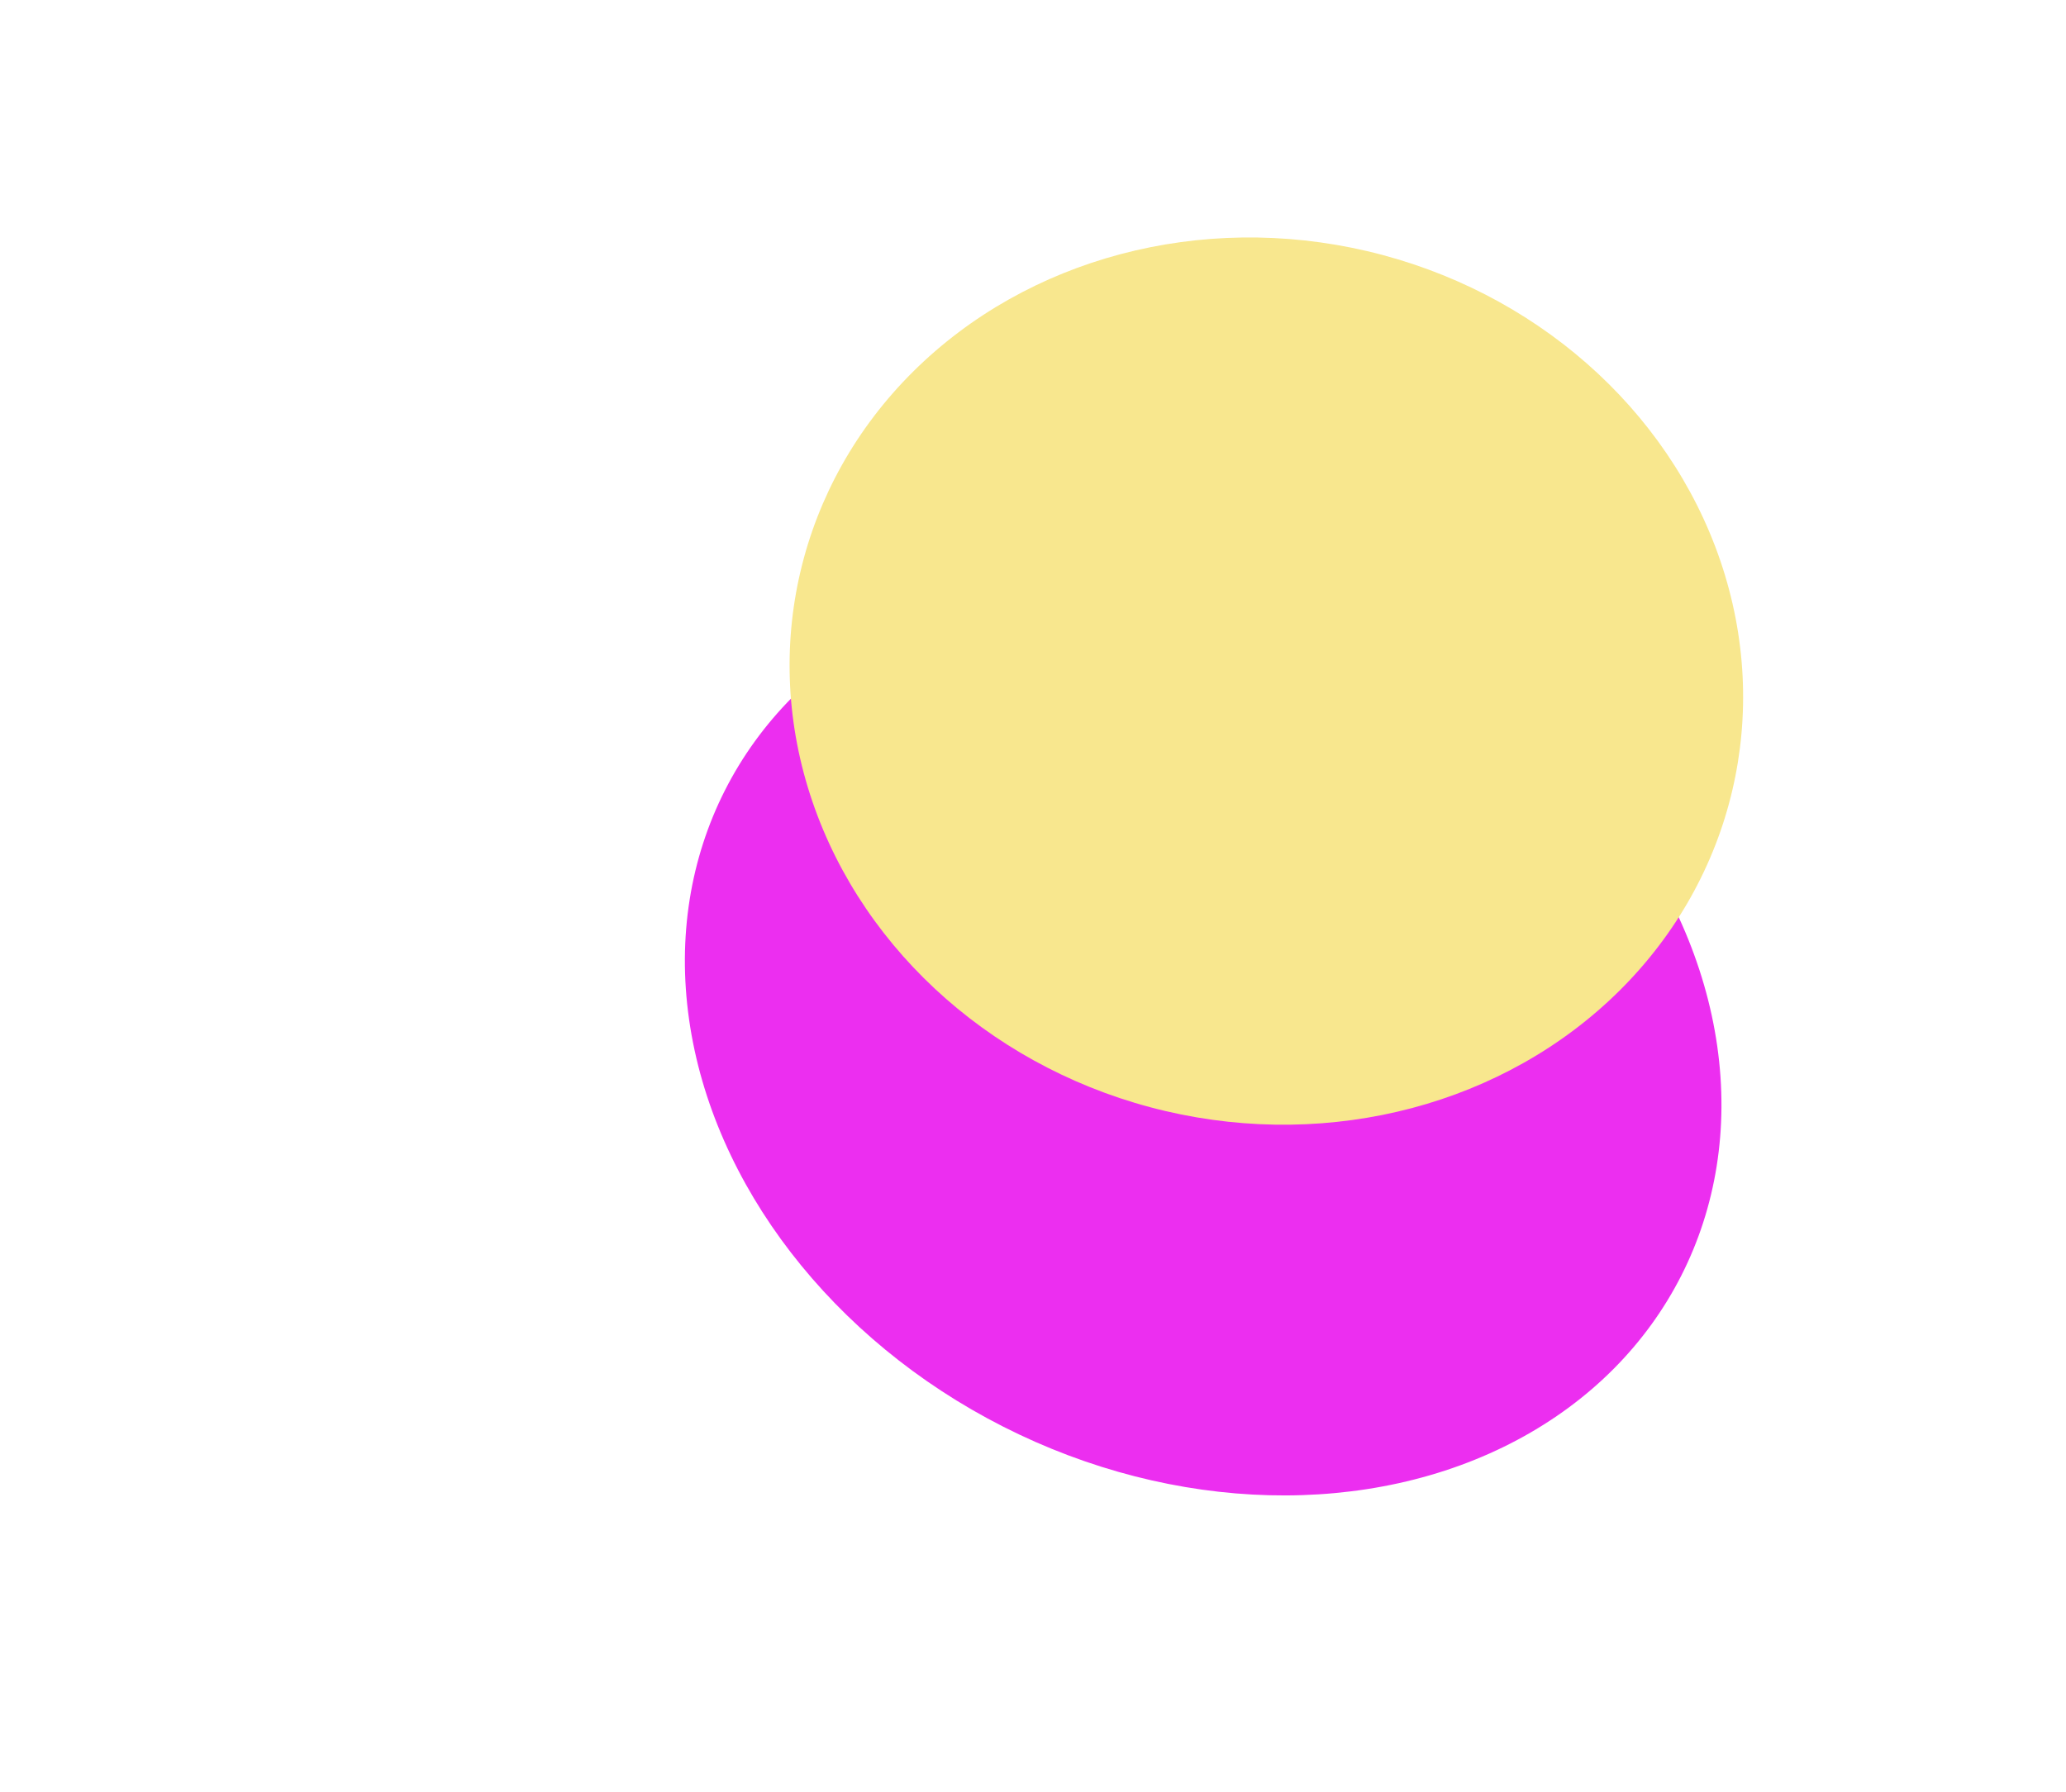
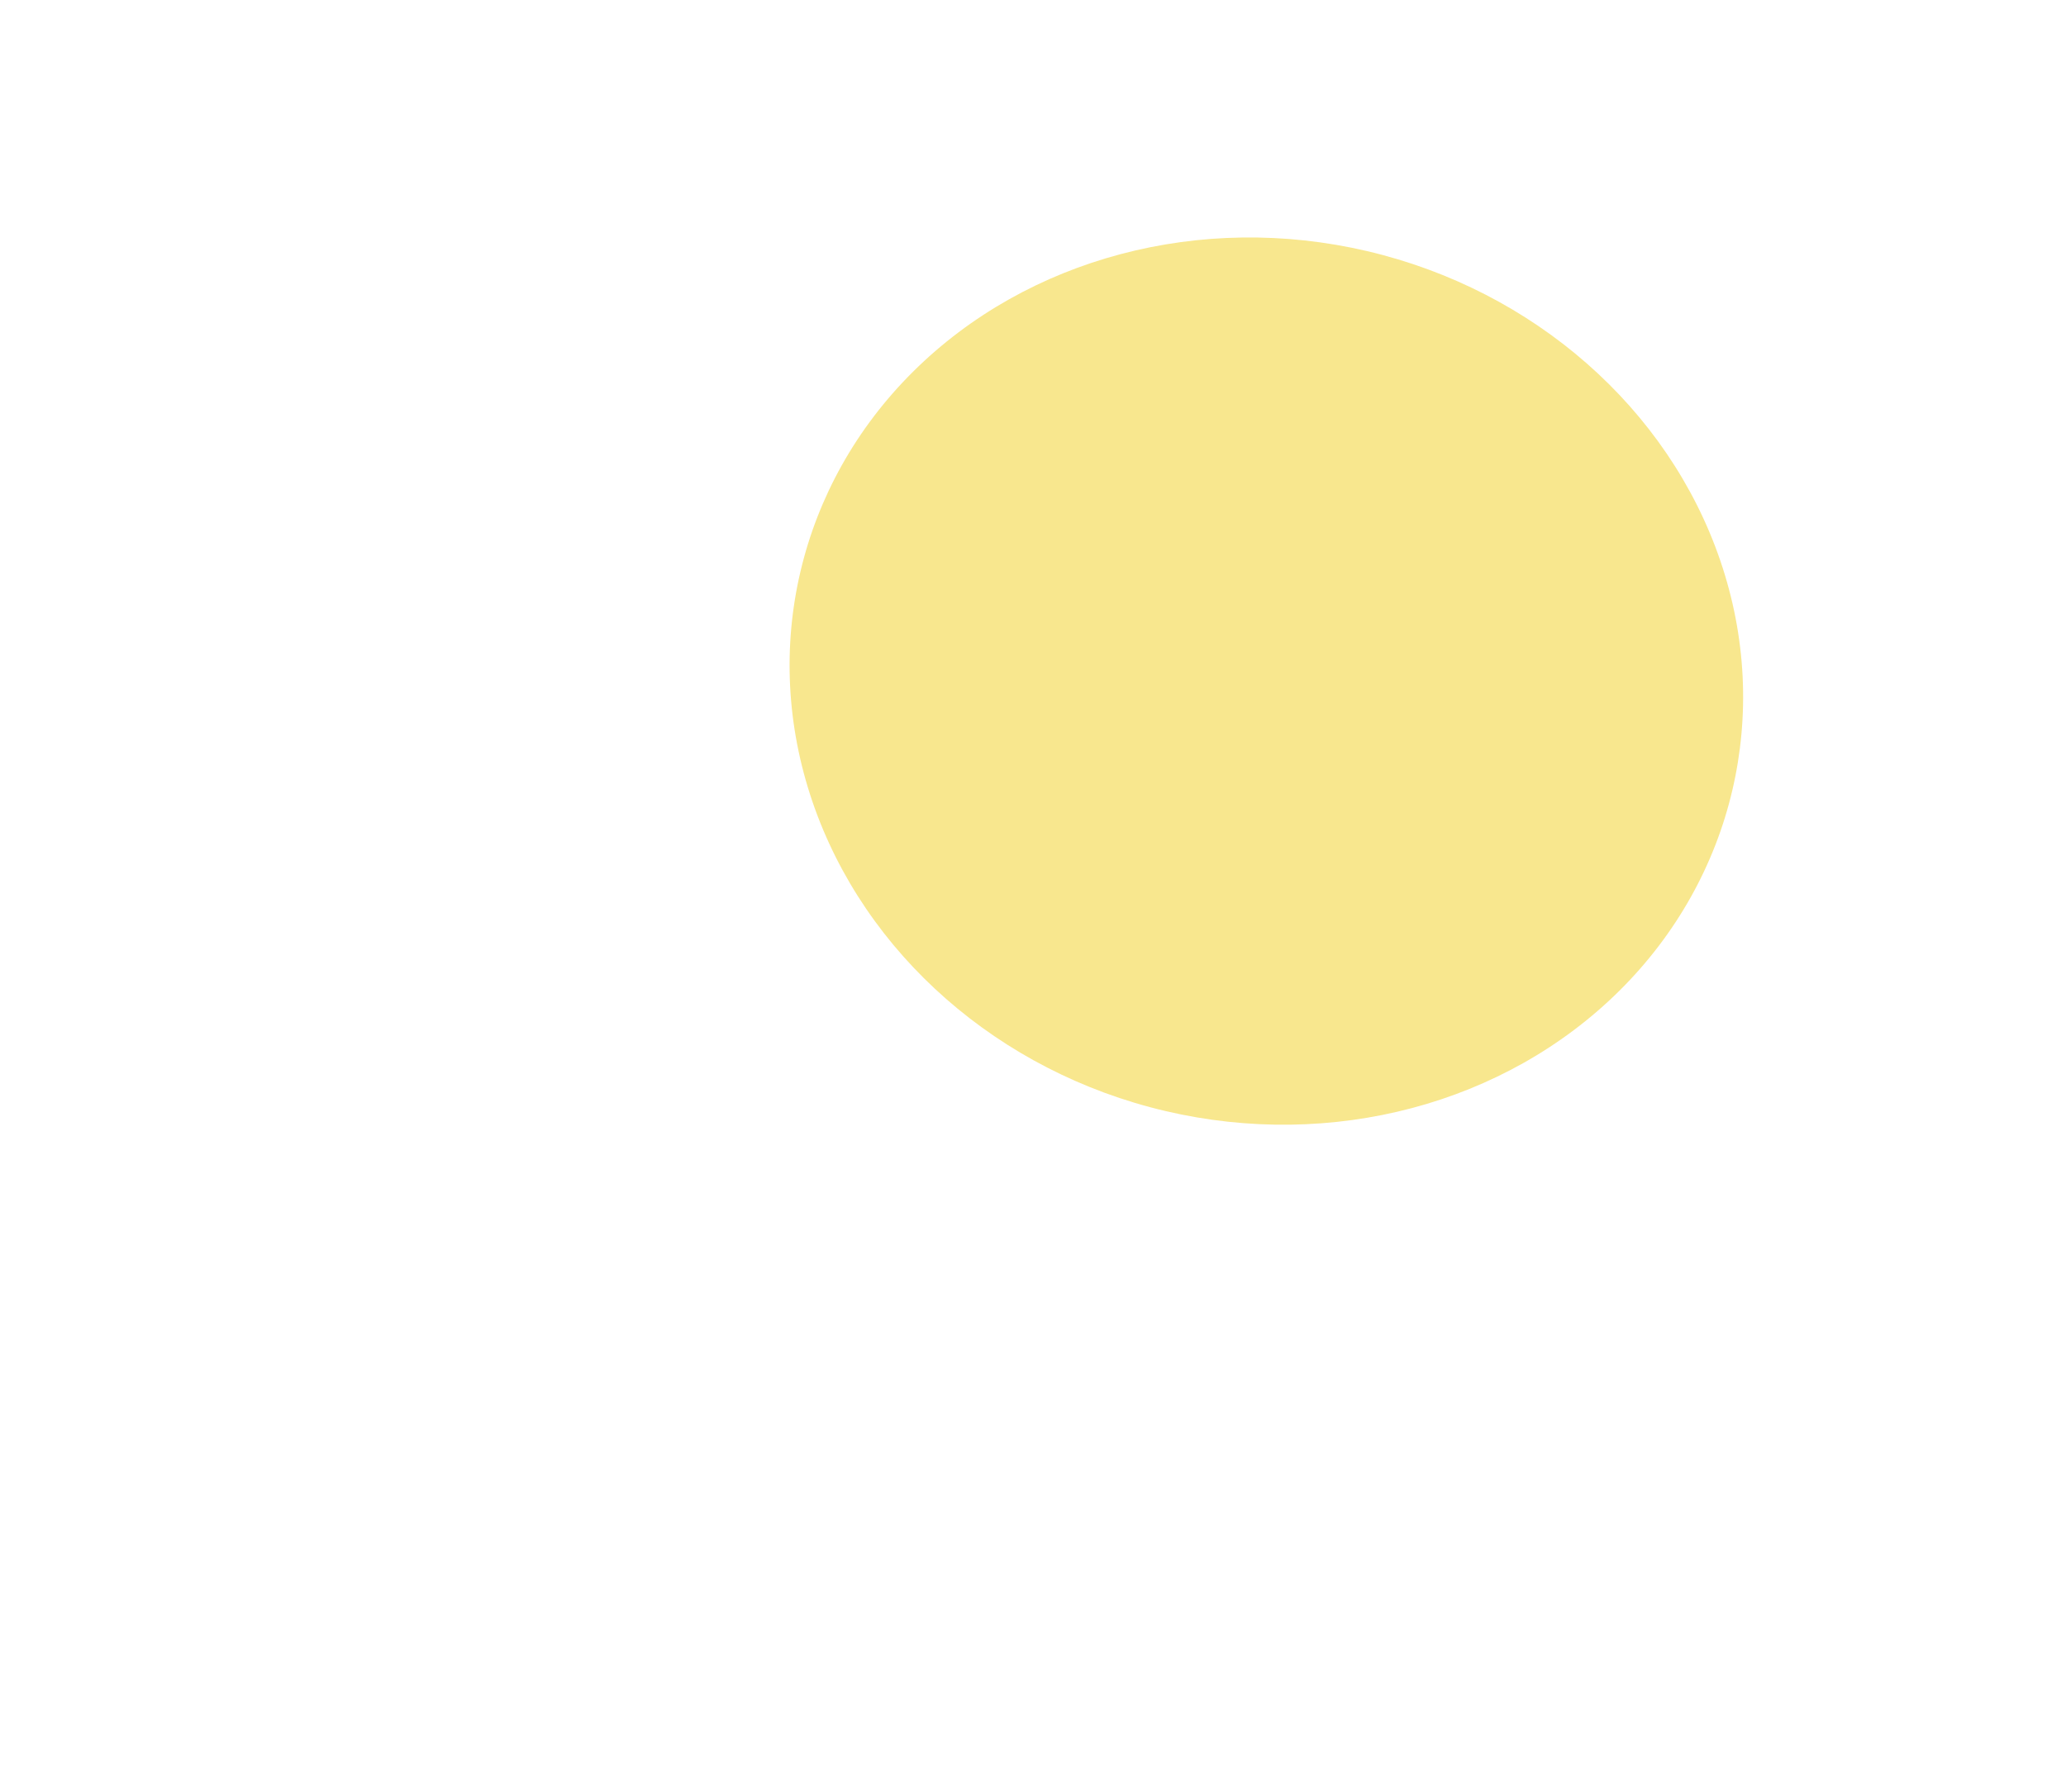
<svg xmlns="http://www.w3.org/2000/svg" width="876" height="760" viewBox="0 0 876 760" fill="none">
  <g filter="url(#filter0_f_54653_2855)">
-     <ellipse cx="510.153" cy="438.056" rx="187.301" ry="227.372" transform="rotate(-63.082 510.153 438.056)" fill="#EC2EF0" />
-   </g>
+     </g>
  <g filter="url(#filter1_f_54653_2855)">
    <ellipse cx="536.943" cy="288.863" rx="187.301" ry="202.934" transform="rotate(103.194 536.943 288.863)" fill="#F8E78E" />
  </g>
  <defs>
    <filter id="filter0_f_54653_2855" x="196.081" y="147.588" width="628.144" height="580.937" filterUnits="userSpaceOnUse" color-interpolation-filters="sRGB">
      <feFlood flood-opacity="0" result="BackgroundImageFix" />
      <feBlend mode="normal" in="SourceGraphic" in2="BackgroundImageFix" result="shape" />
      <feGaussianBlur stdDeviation="47.13" result="effect1_foregroundBlur_54653_2855" />
    </filter>
    <filter id="filter1_f_54653_2855" x="240.492" y="6.411" width="592.902" height="564.904" filterUnits="userSpaceOnUse" color-interpolation-filters="sRGB">
      <feFlood flood-opacity="0" result="BackgroundImageFix" />
      <feBlend mode="normal" in="SourceGraphic" in2="BackgroundImageFix" result="shape" />
      <feGaussianBlur stdDeviation="47.13" result="effect1_foregroundBlur_54653_2855" />
    </filter>
  </defs>
</svg>